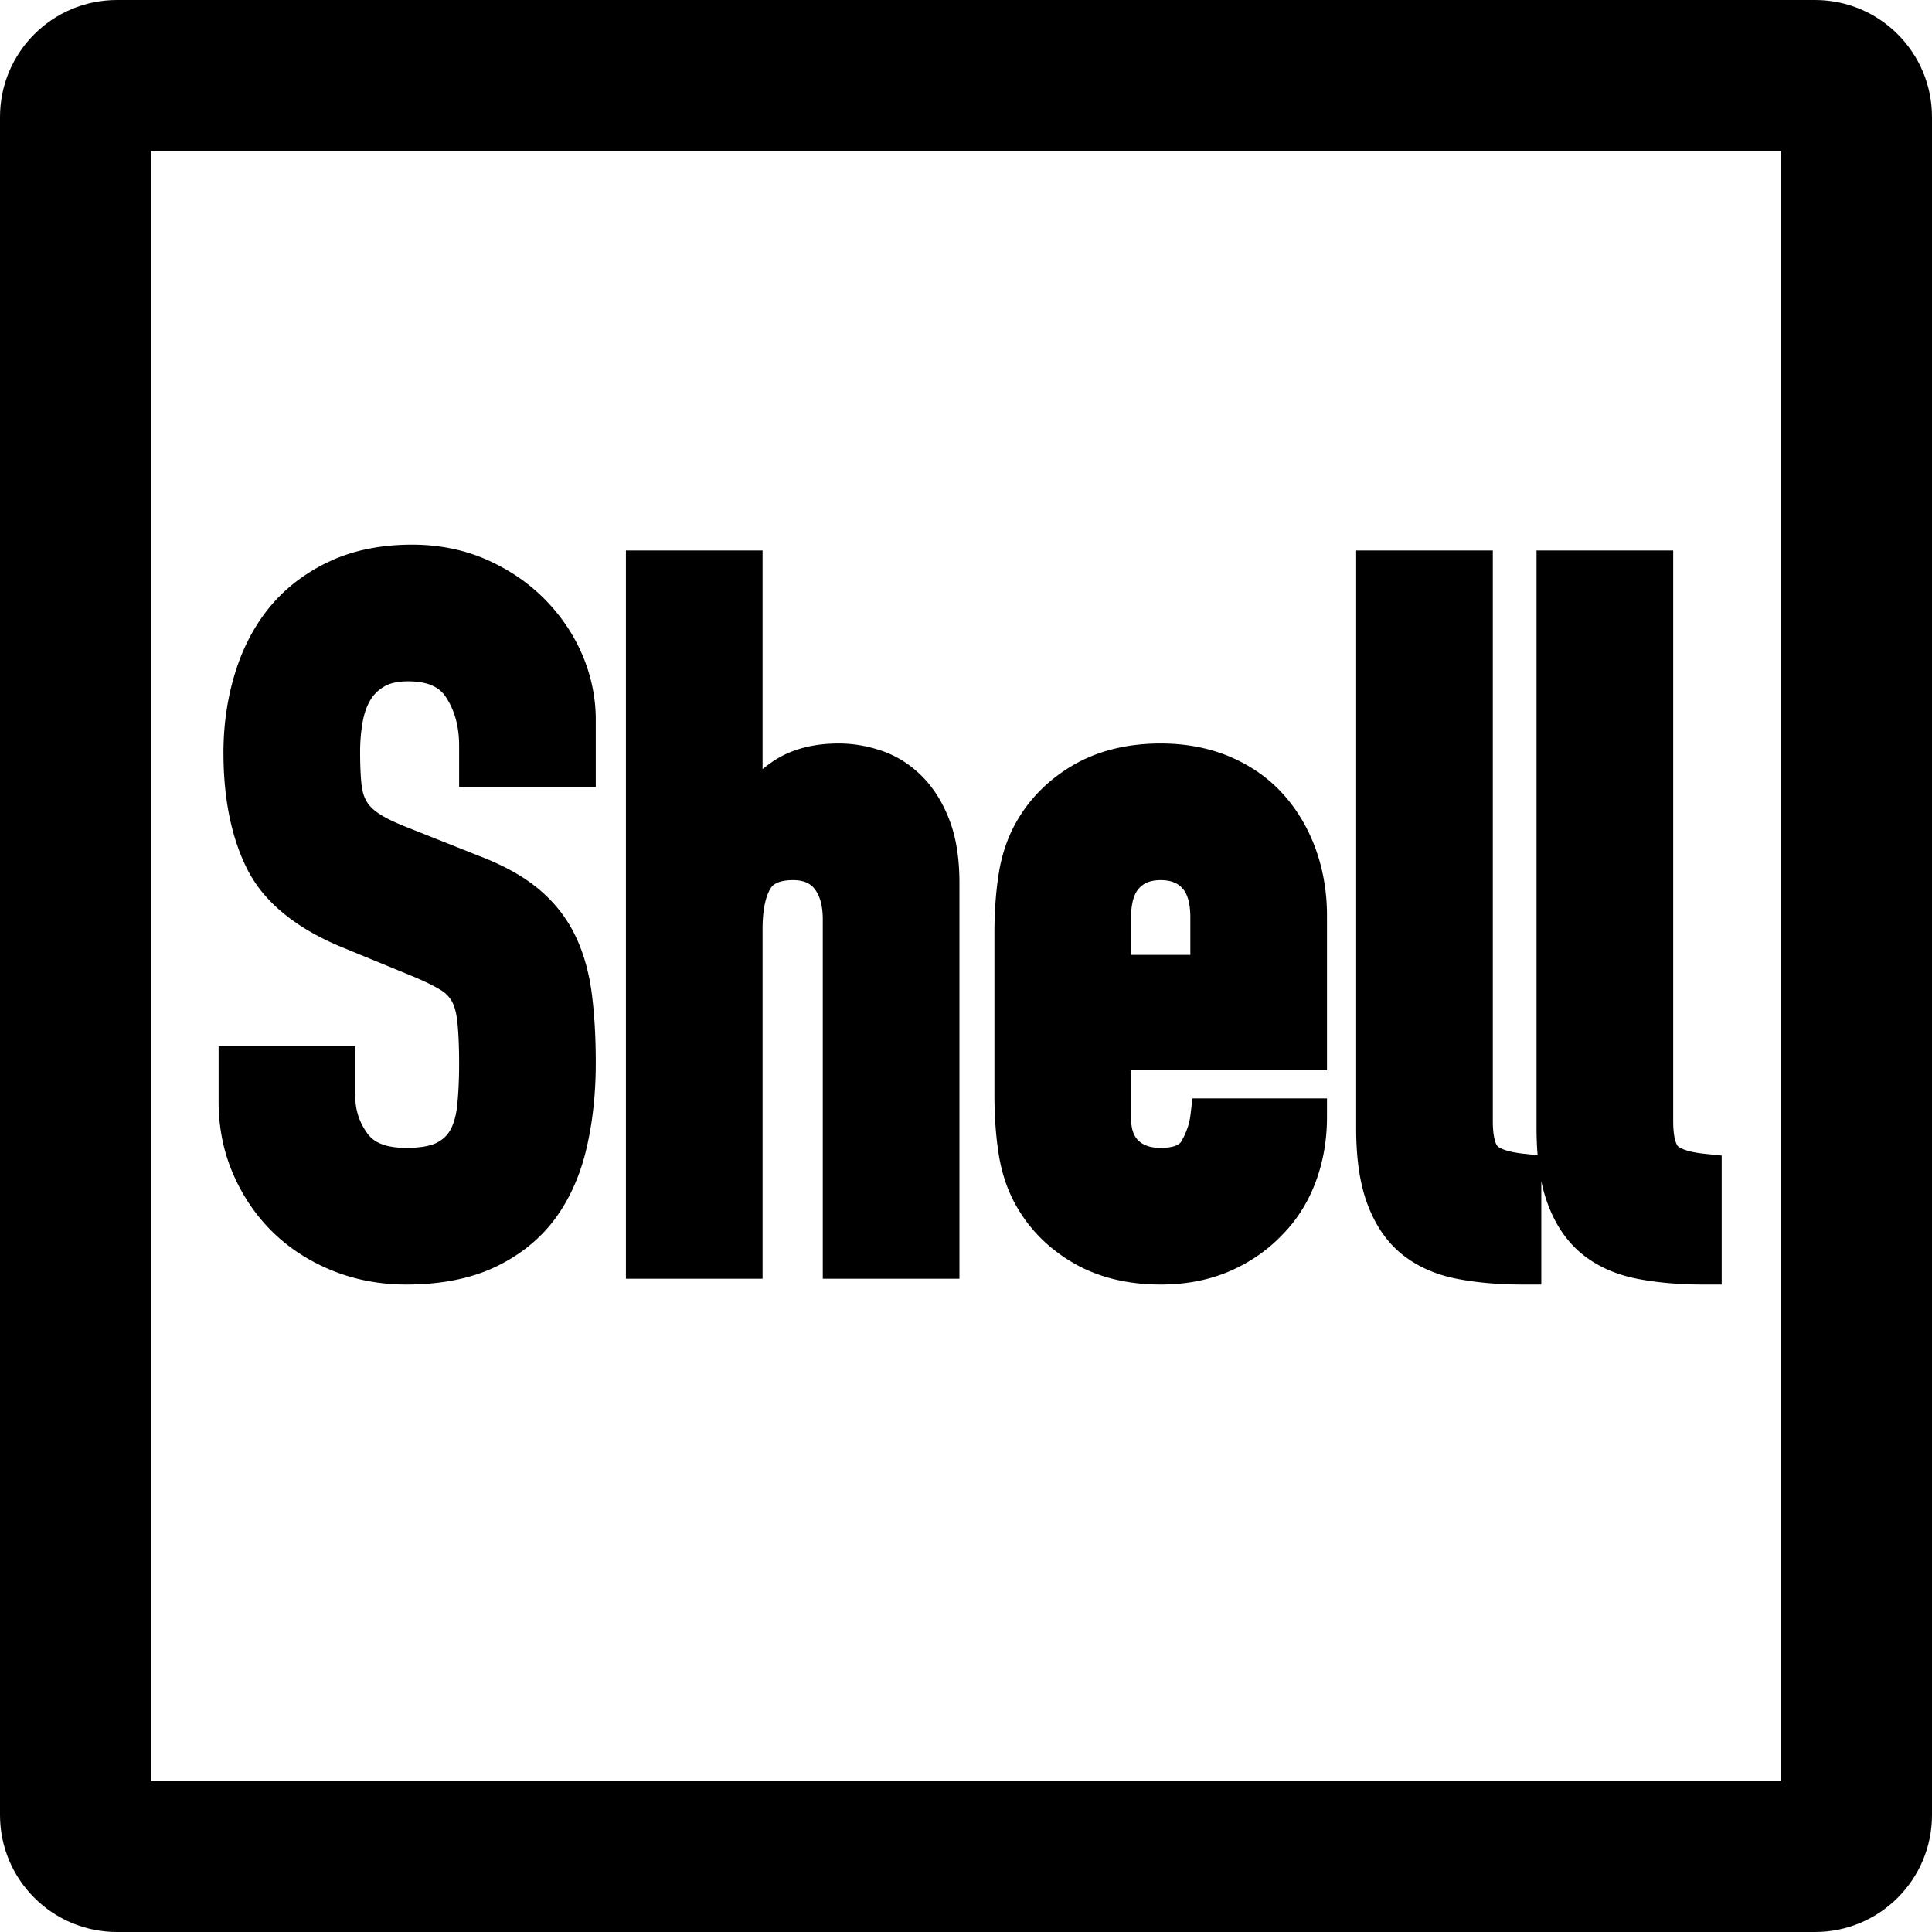
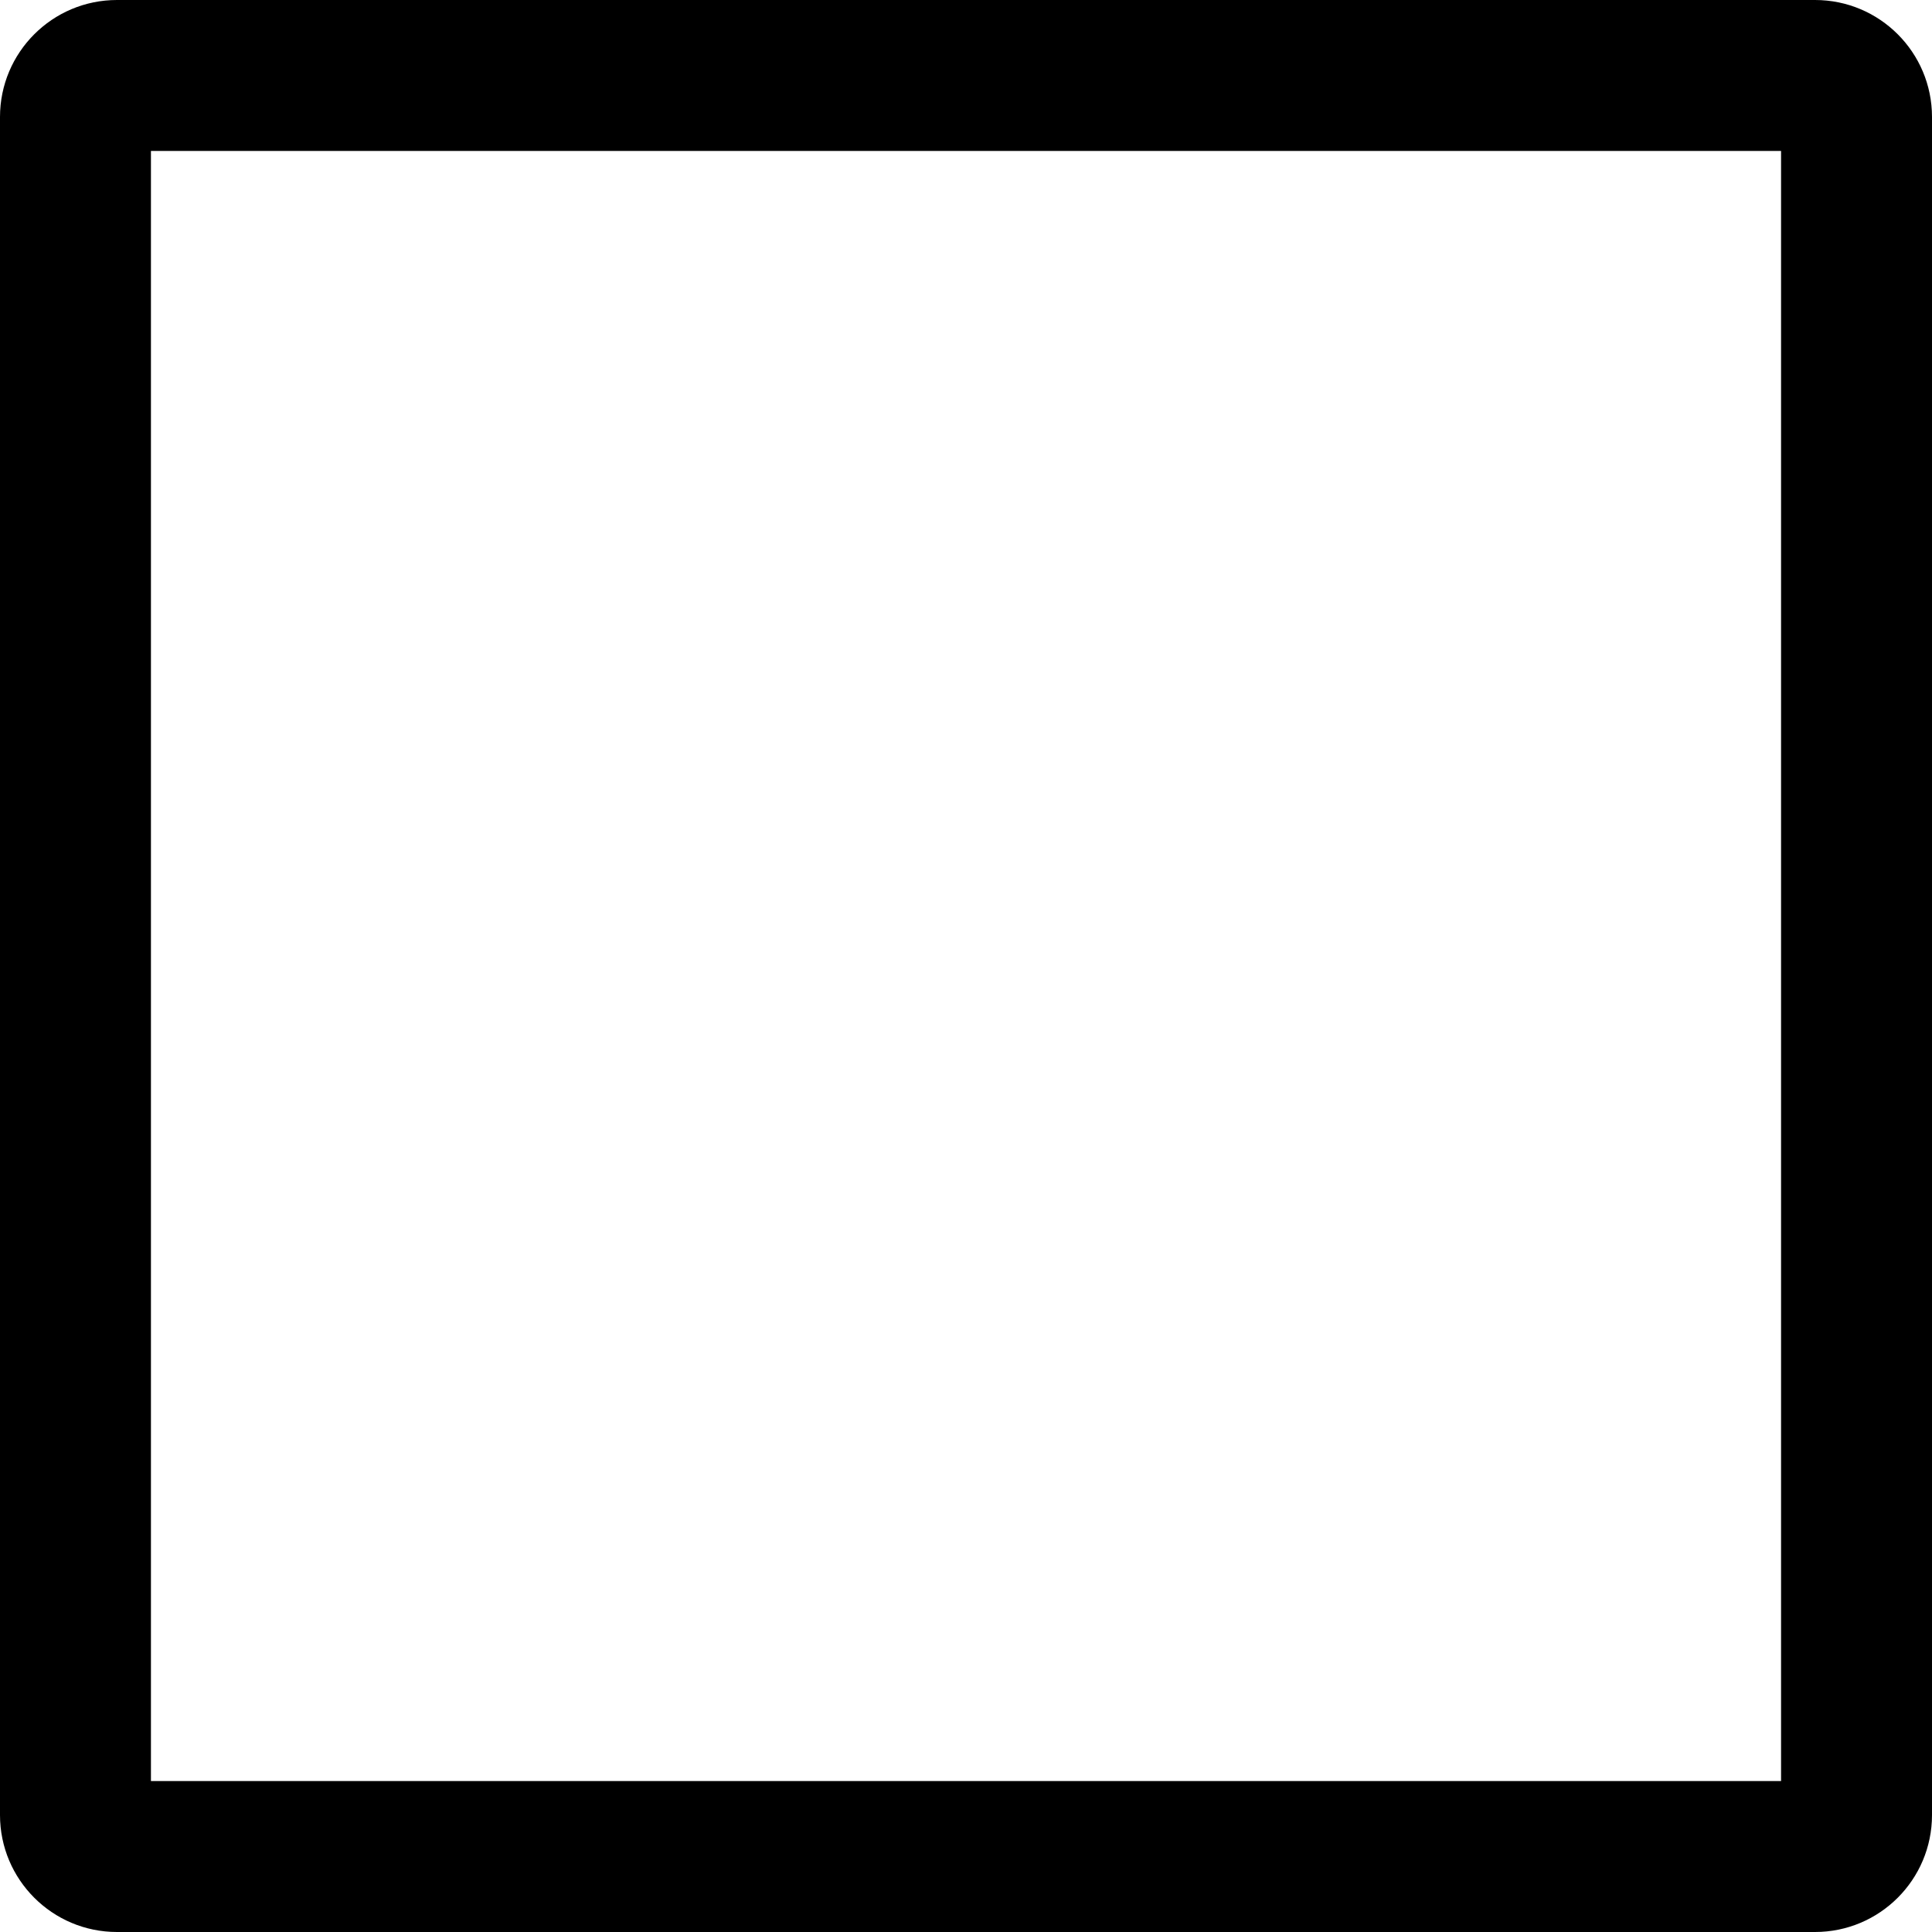
<svg xmlns="http://www.w3.org/2000/svg" t="1583841056226" class="icon" viewBox="0 0 1024 1024" version="1.1" p-id="1203" width="200" height="200">
  <defs>
    <style type="text/css" />
  </defs>
  <path d="M944 80v864H80V80h864m18.003-80H61.997C27.757 0 0 27.757 0 61.997v900.006C0 996.243 27.757 1024 61.997 1024h900.006c34.24 0 61.997-27.757 61.997-61.997V61.997C1024 27.757 996.243 0 962.003 0z" p-id="1204" />
-   <path d="M289.018 317.903c-8.557-8.744-18.933-15.864-30.845-21.164-12.036-5.346-25.421-8.057-39.784-8.057-16.481 0-31.228 3-43.834 8.917-12.608 5.928-23.195 14.006-31.465 24.009-8.182 9.894-14.428 21.777-18.562 35.316-4.042 13.211-6.091 27.339-6.091 41.991 0 24.44 4.253 45.242 12.641 61.825 8.789 17.388 25.823 31.349 50.614 41.491l37.435 15.384c6.037 2.549 10.875 4.92 14.359 7.034 2.542 1.552 4.459 3.454 5.846 5.793 1.491 2.531 2.516 6.213 3.044 10.929 0.642 5.8 0.967 13.386 0.967 22.546 0 7.832-0.329 15.108-0.978 21.615-0.551 5.471-1.788 9.968-3.675 13.365-1.606 2.891-3.95 5.105-7.16 6.768-2.416 1.249-7.192 2.738-16.225 2.738-10.079 0-16.773-2.446-20.464-7.479-4.404-6.007-6.545-12.563-6.545-20.045V554.43h-72.43v29.533c0 13.667 2.615 26.598 7.771 38.432 5.124 11.769 12.169 22.084 20.936 30.655 8.789 8.6 19.389 15.452 31.504 20.365 12.124 4.922 25.322 7.417 39.229 7.417 18.18 0 33.966-3.087 46.92-9.176 13.099-6.161 23.789-14.718 31.777-25.434 7.82-10.495 13.5-23.153 16.882-37.623 3.244-13.871 4.889-29.078 4.889-45.198 0-13.686-0.72-26.141-2.142-37.026-1.507-11.469-4.5-21.846-8.902-30.854-4.551-9.289-11.039-17.483-19.287-24.36-7.997-6.657-18.436-12.479-31.029-17.307l-40.025-15.907c-6.126-2.446-10.896-4.848-14.196-7.151-2.686-1.866-4.71-3.971-6.018-6.257-1.352-2.366-2.223-5.366-2.59-8.919-0.477-4.601-0.718-10.394-0.718-17.217 0-5.541 0.465-10.905 1.381-15.945 0.805-4.431 2.197-8.319 4.131-11.548 1.718-2.861 4.115-5.179 7.315-7.08 3.046-1.803 7.298-2.717 12.64-2.717 13.092 0 17.76 4.874 20.132 8.54 4.627 7.151 6.877 15.547 6.877 25.666v21.823h72.43v-35.701c0-11.572-2.339-22.995-6.952-33.951-4.579-10.875-11.24-20.828-19.803-29.587z m199.616 93.475c-6.19-6.191-13.357-10.712-21.316-13.444-7.534-2.573-15.193-3.877-22.765-3.877-13.998 0-25.85 3.274-35.233 9.735a81.059 81.059 0 0 0-5.141 3.853V291.766h-72.43v385.983h72.43V492.468c0-12.127 2.275-18.39 4.189-21.517 0.674-1.104 2.726-4.464 12.026-4.464 6.786 0 9.678 2.589 11.252 4.524 2.952 3.64 4.449 9.129 4.449 16.317v190.421h72.43V467.795c0-12.821-1.779-23.968-5.288-33.135-3.578-9.337-8.492-17.17-14.603-23.282z m191.289 9.347c-7.642-8.422-17.129-15.056-28.197-19.716-10.955-4.613-23.243-6.952-36.521-6.952-17.839 0-33.554 3.923-46.708 11.662-13.181 7.758-23.421 18.212-30.417 31.039-4.325 7.859-7.298 16.927-8.834 26.945-1.441 9.359-2.172 19.729-2.172 30.821v85.841c0 11.102 0.73 21.472 2.171 30.813 1.537 10.035 4.511 19.105 8.816 26.919 7.022 12.874 17.264 23.33 30.433 31.071 13.14 7.74 28.855 11.664 46.711 11.664 13.298 0 25.519-2.347 36.325-6.978 10.756-4.613 20.138-11.062 27.888-19.167 7.798-7.823 13.814-17.293 17.885-28.146 4.003-10.672 6.033-22.23 6.033-34.354v-10H632.02l-1.045 8.824c-0.532 4.499-2.117 9.135-4.708 13.772-1.673 2.991-6.939 3.619-11.062 3.619-5.244 0-9.111-1.271-11.83-3.89-2.604-2.506-3.871-6.369-3.871-11.812v-25.468h103.832v-81.963c0-12.414-2.017-24.281-5.994-35.275-4.027-11.111-9.886-20.958-17.419-29.269z m-64.719 45.761c6.691 0 9.737 2.438 11.441 4.266 2.826 3.038 4.26 8.269 4.26 15.547v19.813h-31.402V486.3c0-7.279 1.434-12.51 4.255-15.542 1.709-1.834 4.755-4.272 11.446-4.272zM903.562 611.54c-10.825-1.119-13.779-3.581-14.261-4.063-0.101-0.101-2.469-2.591-2.469-13.232V291.766h-72.43v306.076c0 5.109 0.191 9.909 0.575 14.424l-7.018-0.726c-10.825-1.119-13.779-3.581-14.261-4.063-0.101-0.101-2.469-2.591-2.469-13.232V291.766h-72.43v306.076c0 16.446 1.974 29.701 6.034 40.52 4.226 11.273 10.471 20.25 18.558 26.676 7.929 6.308 17.688 10.61 29.009 12.788 10.367 1.996 21.985 3.008 34.53 3.008h10v-54.81c0.916 4.433 2.079 8.539 3.505 12.338 4.226 11.273 10.471 20.25 18.558 26.676 7.929 6.308 17.688 10.61 29.009 12.788 10.367 1.996 21.985 3.008 34.53 3.008h10v-68.365l-8.97-0.929z" p-id="1205" />
</svg>